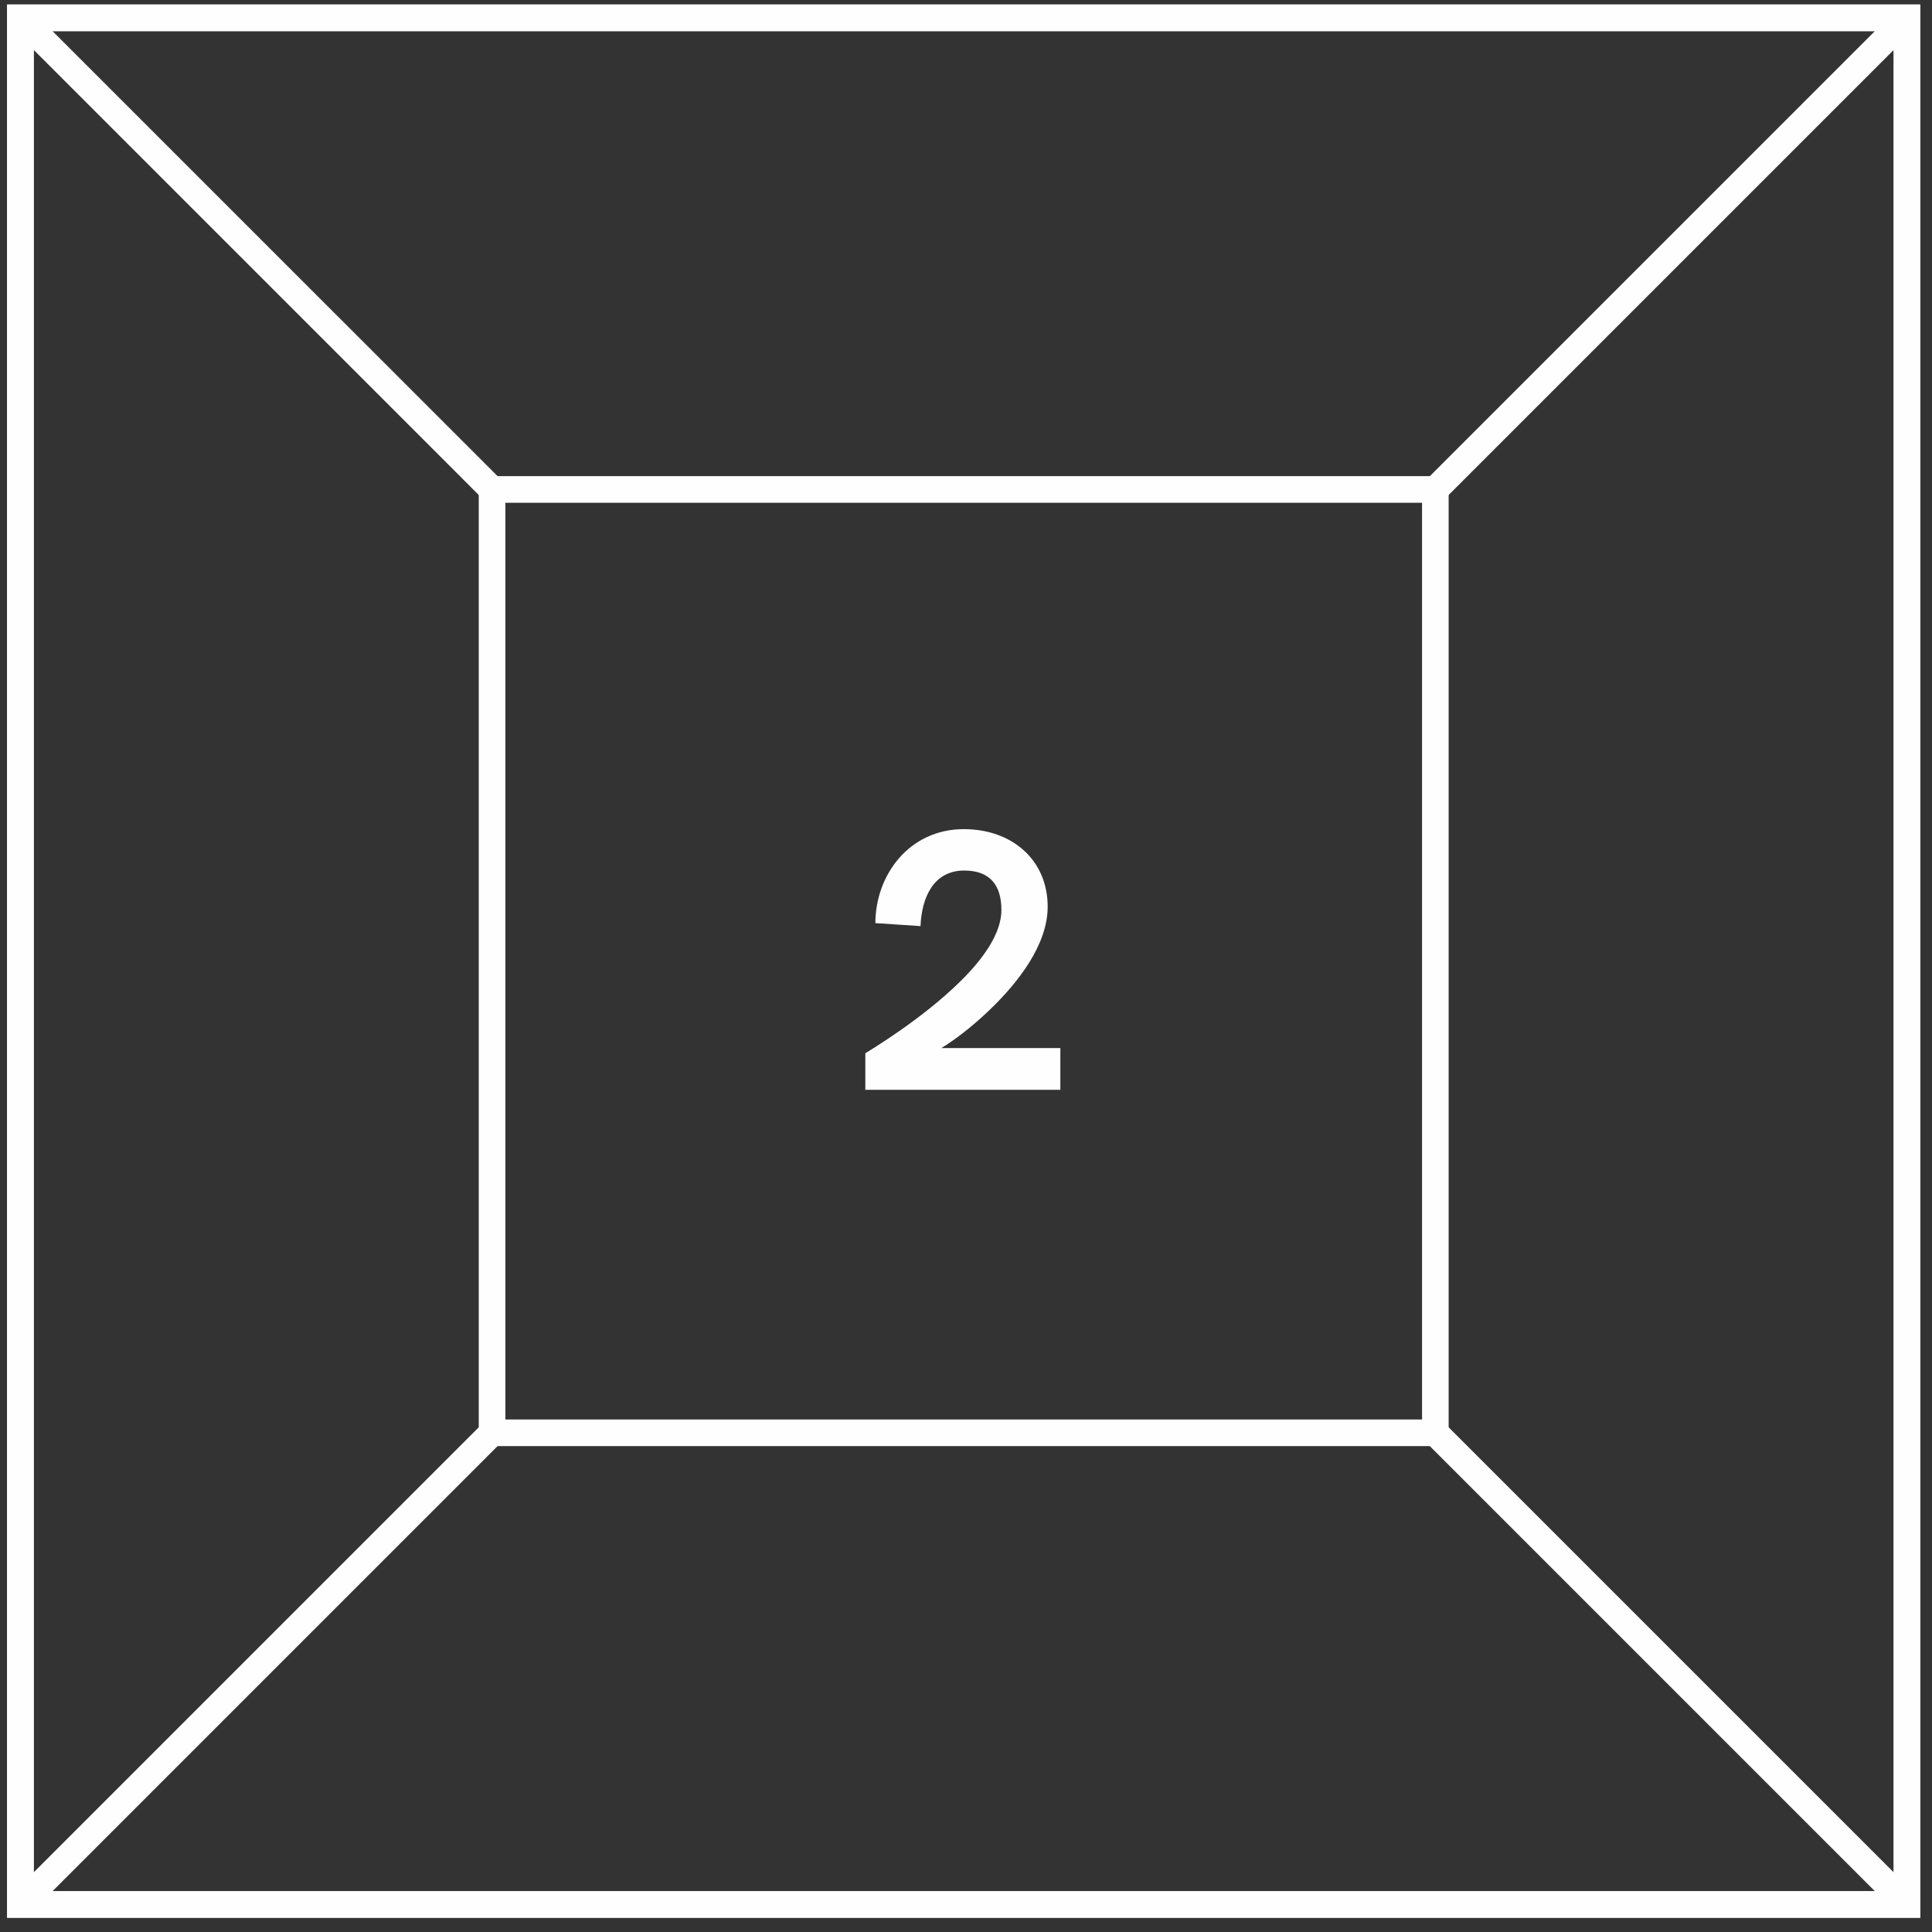
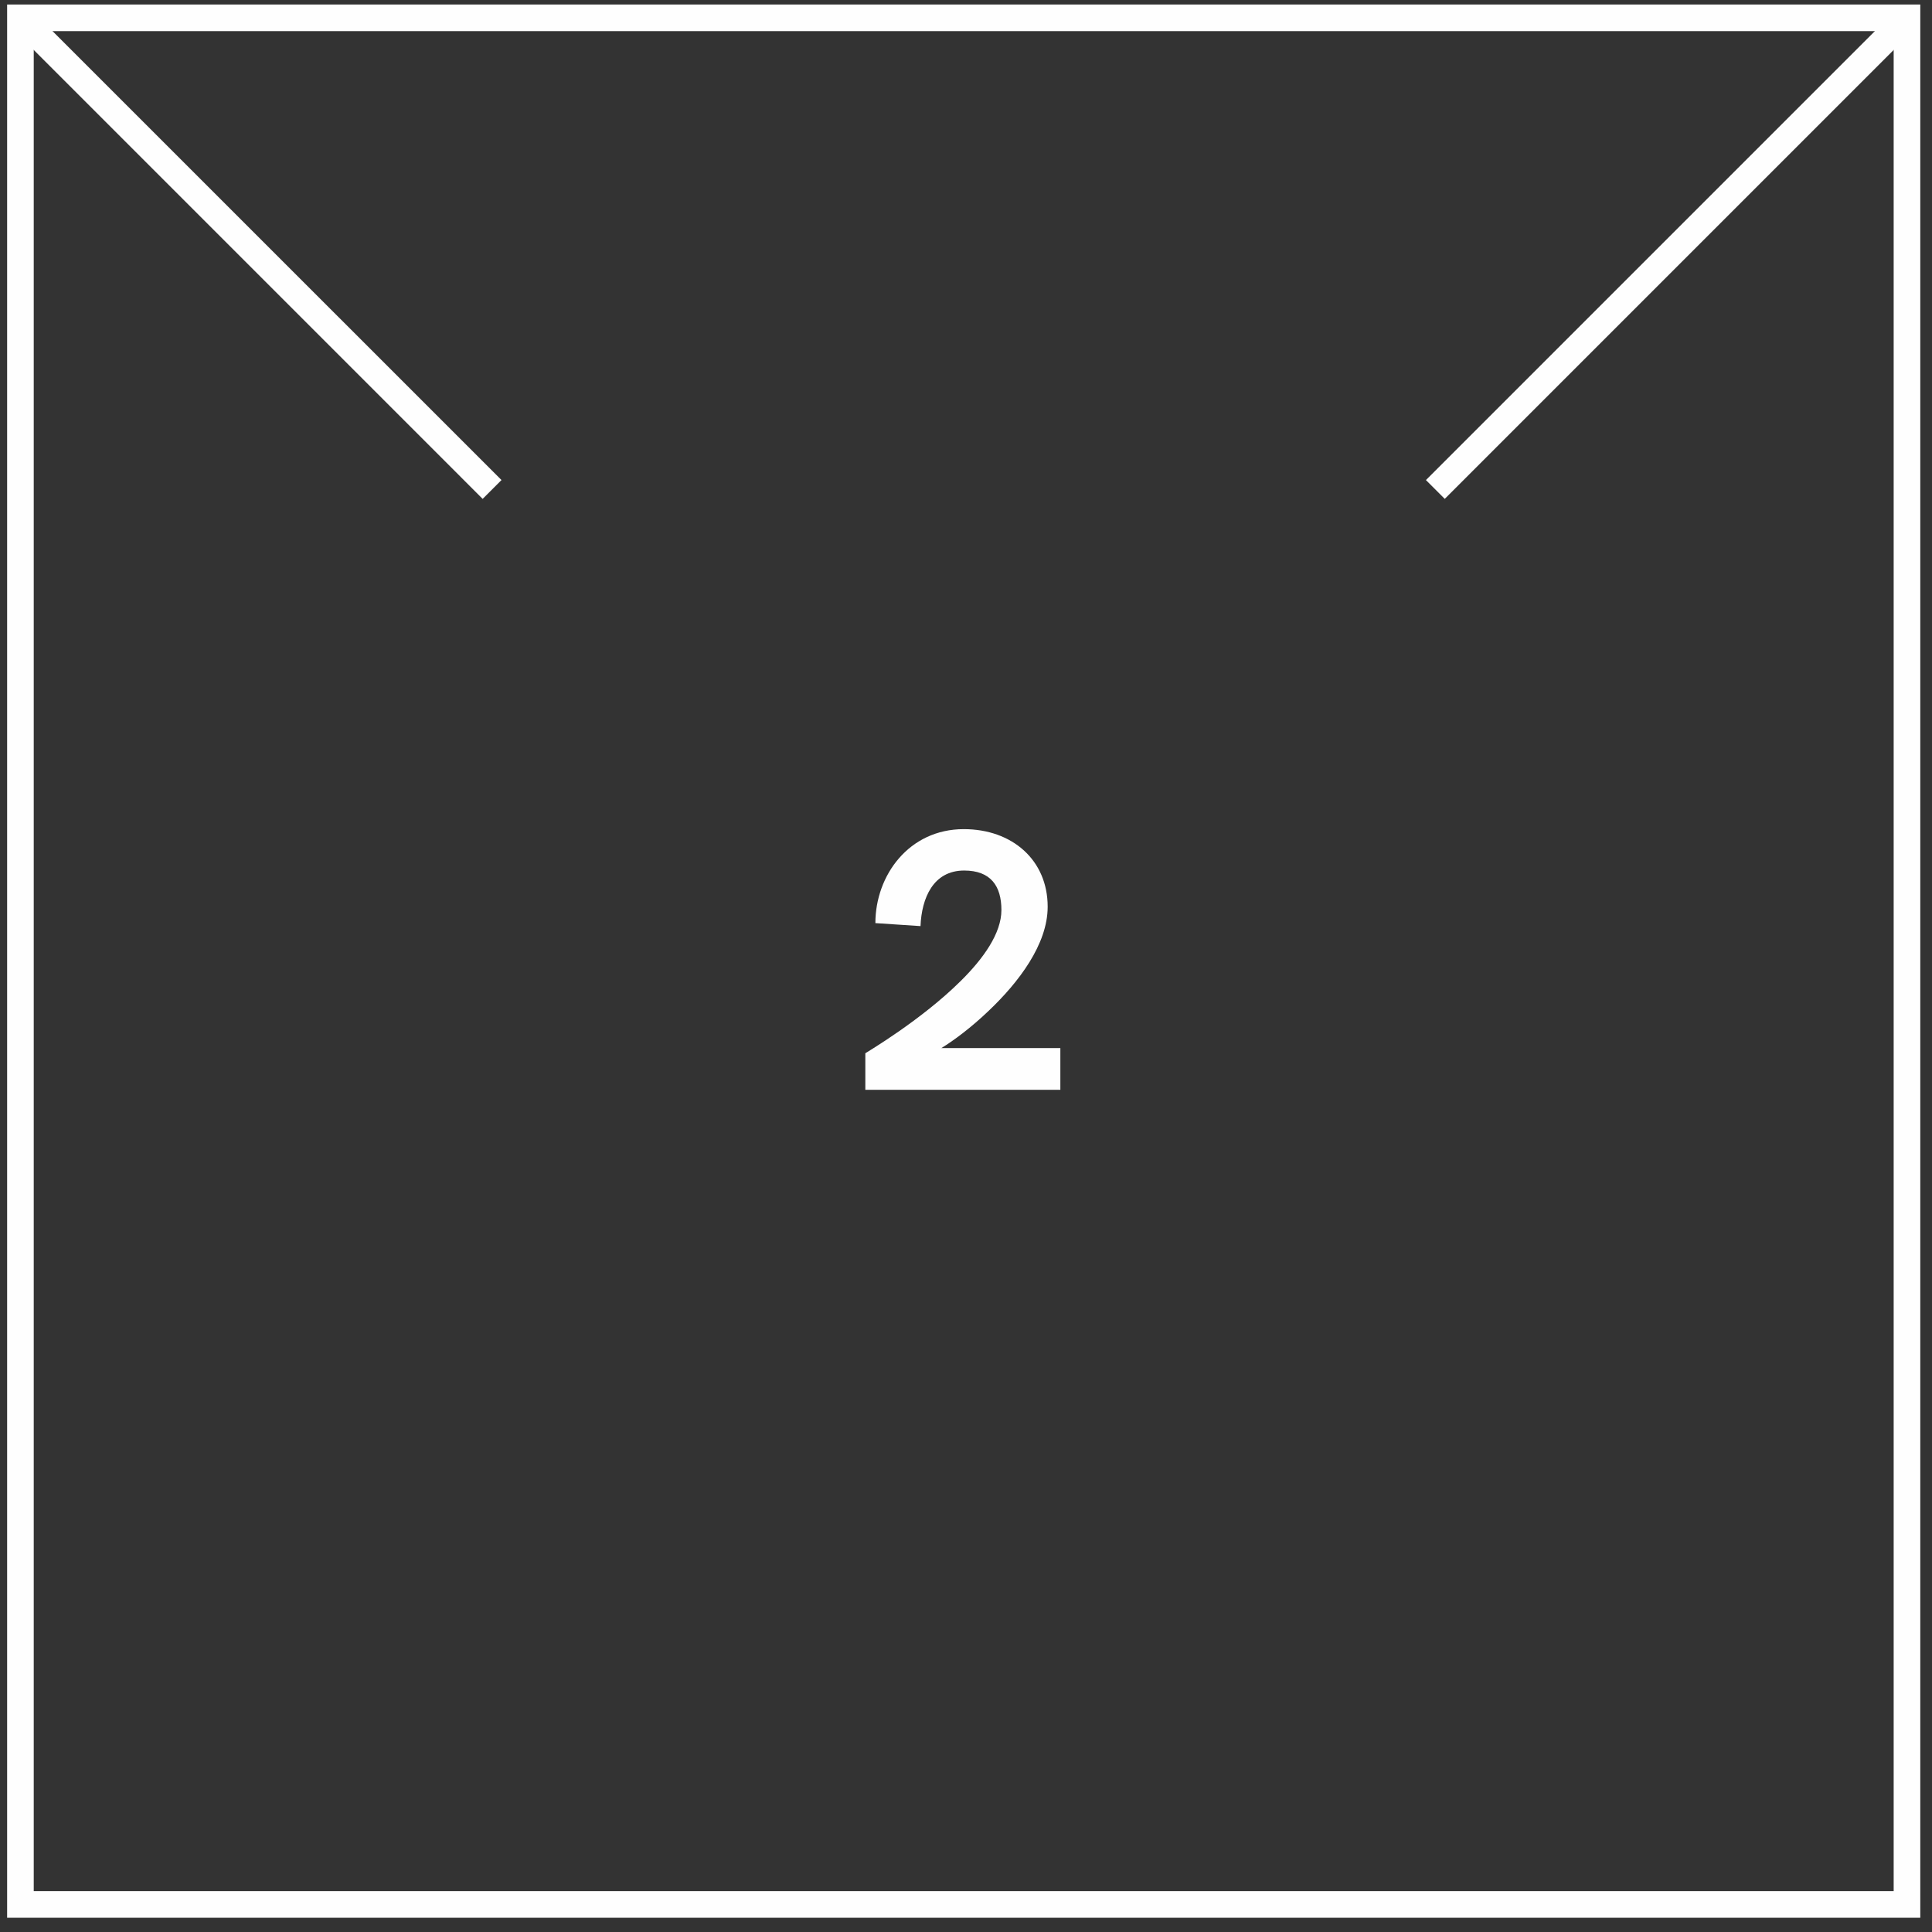
<svg xmlns="http://www.w3.org/2000/svg" width="112" height="112" version="1.1">
  <rect width="100%" height="100%" fill="#333333" stroke="none" />
  <g id="Desktop" stroke="none" stroke-width="1" fill="none" fill-rule="evenodd">
    <g id="Profile-Page" transform="translate(-610 -1101)" fill="#FEFEFE">
      <g id="Group-6" transform="translate(337 828)">
        <g id="Page-1">
          <g id="Group-39" transform="translate(0 218.142)">
            <g id="2" transform="translate(273 55)">
              <path d="M50.164 60.917c.086-.064 3.22-1.902 5.512-4.173 1.34-1.318 2.377-2.788 2.377-4.128 0-1.406-.627-2.292-2.16-2.292-1.796 0-2.465 1.6-2.53 3.221l-2.616-.173c0-2.767 1.946-5.448 5.124-5.448 2.81 0 4.864 1.795 4.864 4.497 0 2.184-1.687 4.388-3.415 6.03-1.016.974-2.034 1.73-2.747 2.164h6.897v2.42H50.164v-2.118z" id="Fill-3" />
-               <path d="M1.956 109.489h107.822V1.663H1.956v107.826zm-1.543 1.543h110.908V.119H.413v110.913z" id="Fill-9" />
-               <path d="M29.298 82.147h53.14V29.004h-53.14v53.143zm-1.544 1.543h56.225V27.46H27.754v56.23z" id="Fill-10" />
              <path d="M1.956 109.489h107.822V1.663H1.956v107.826zm-1.543 1.543h110.908V.119H.413v110.913z" id="Fill-12" />
              <path id="Fill-13" d="M27.98 28.779L.64 1.437 1.73.347l27.342 27.34z" />
-               <path id="Fill-14" d="M1.73 110.806l-1.09-1.091 27.34-27.342 1.091 1.091z" />
-               <path id="Fill-15" d="M110.004 110.806L82.662 83.464l1.091-1.09 27.342 27.34z" />
              <path id="Fill-16" d="M83.754 28.779l-1.091-1.091L110.004.346l1.092 1.091z" />
            </g>
          </g>
        </g>
      </g>
    </g>
  </g>
</svg>